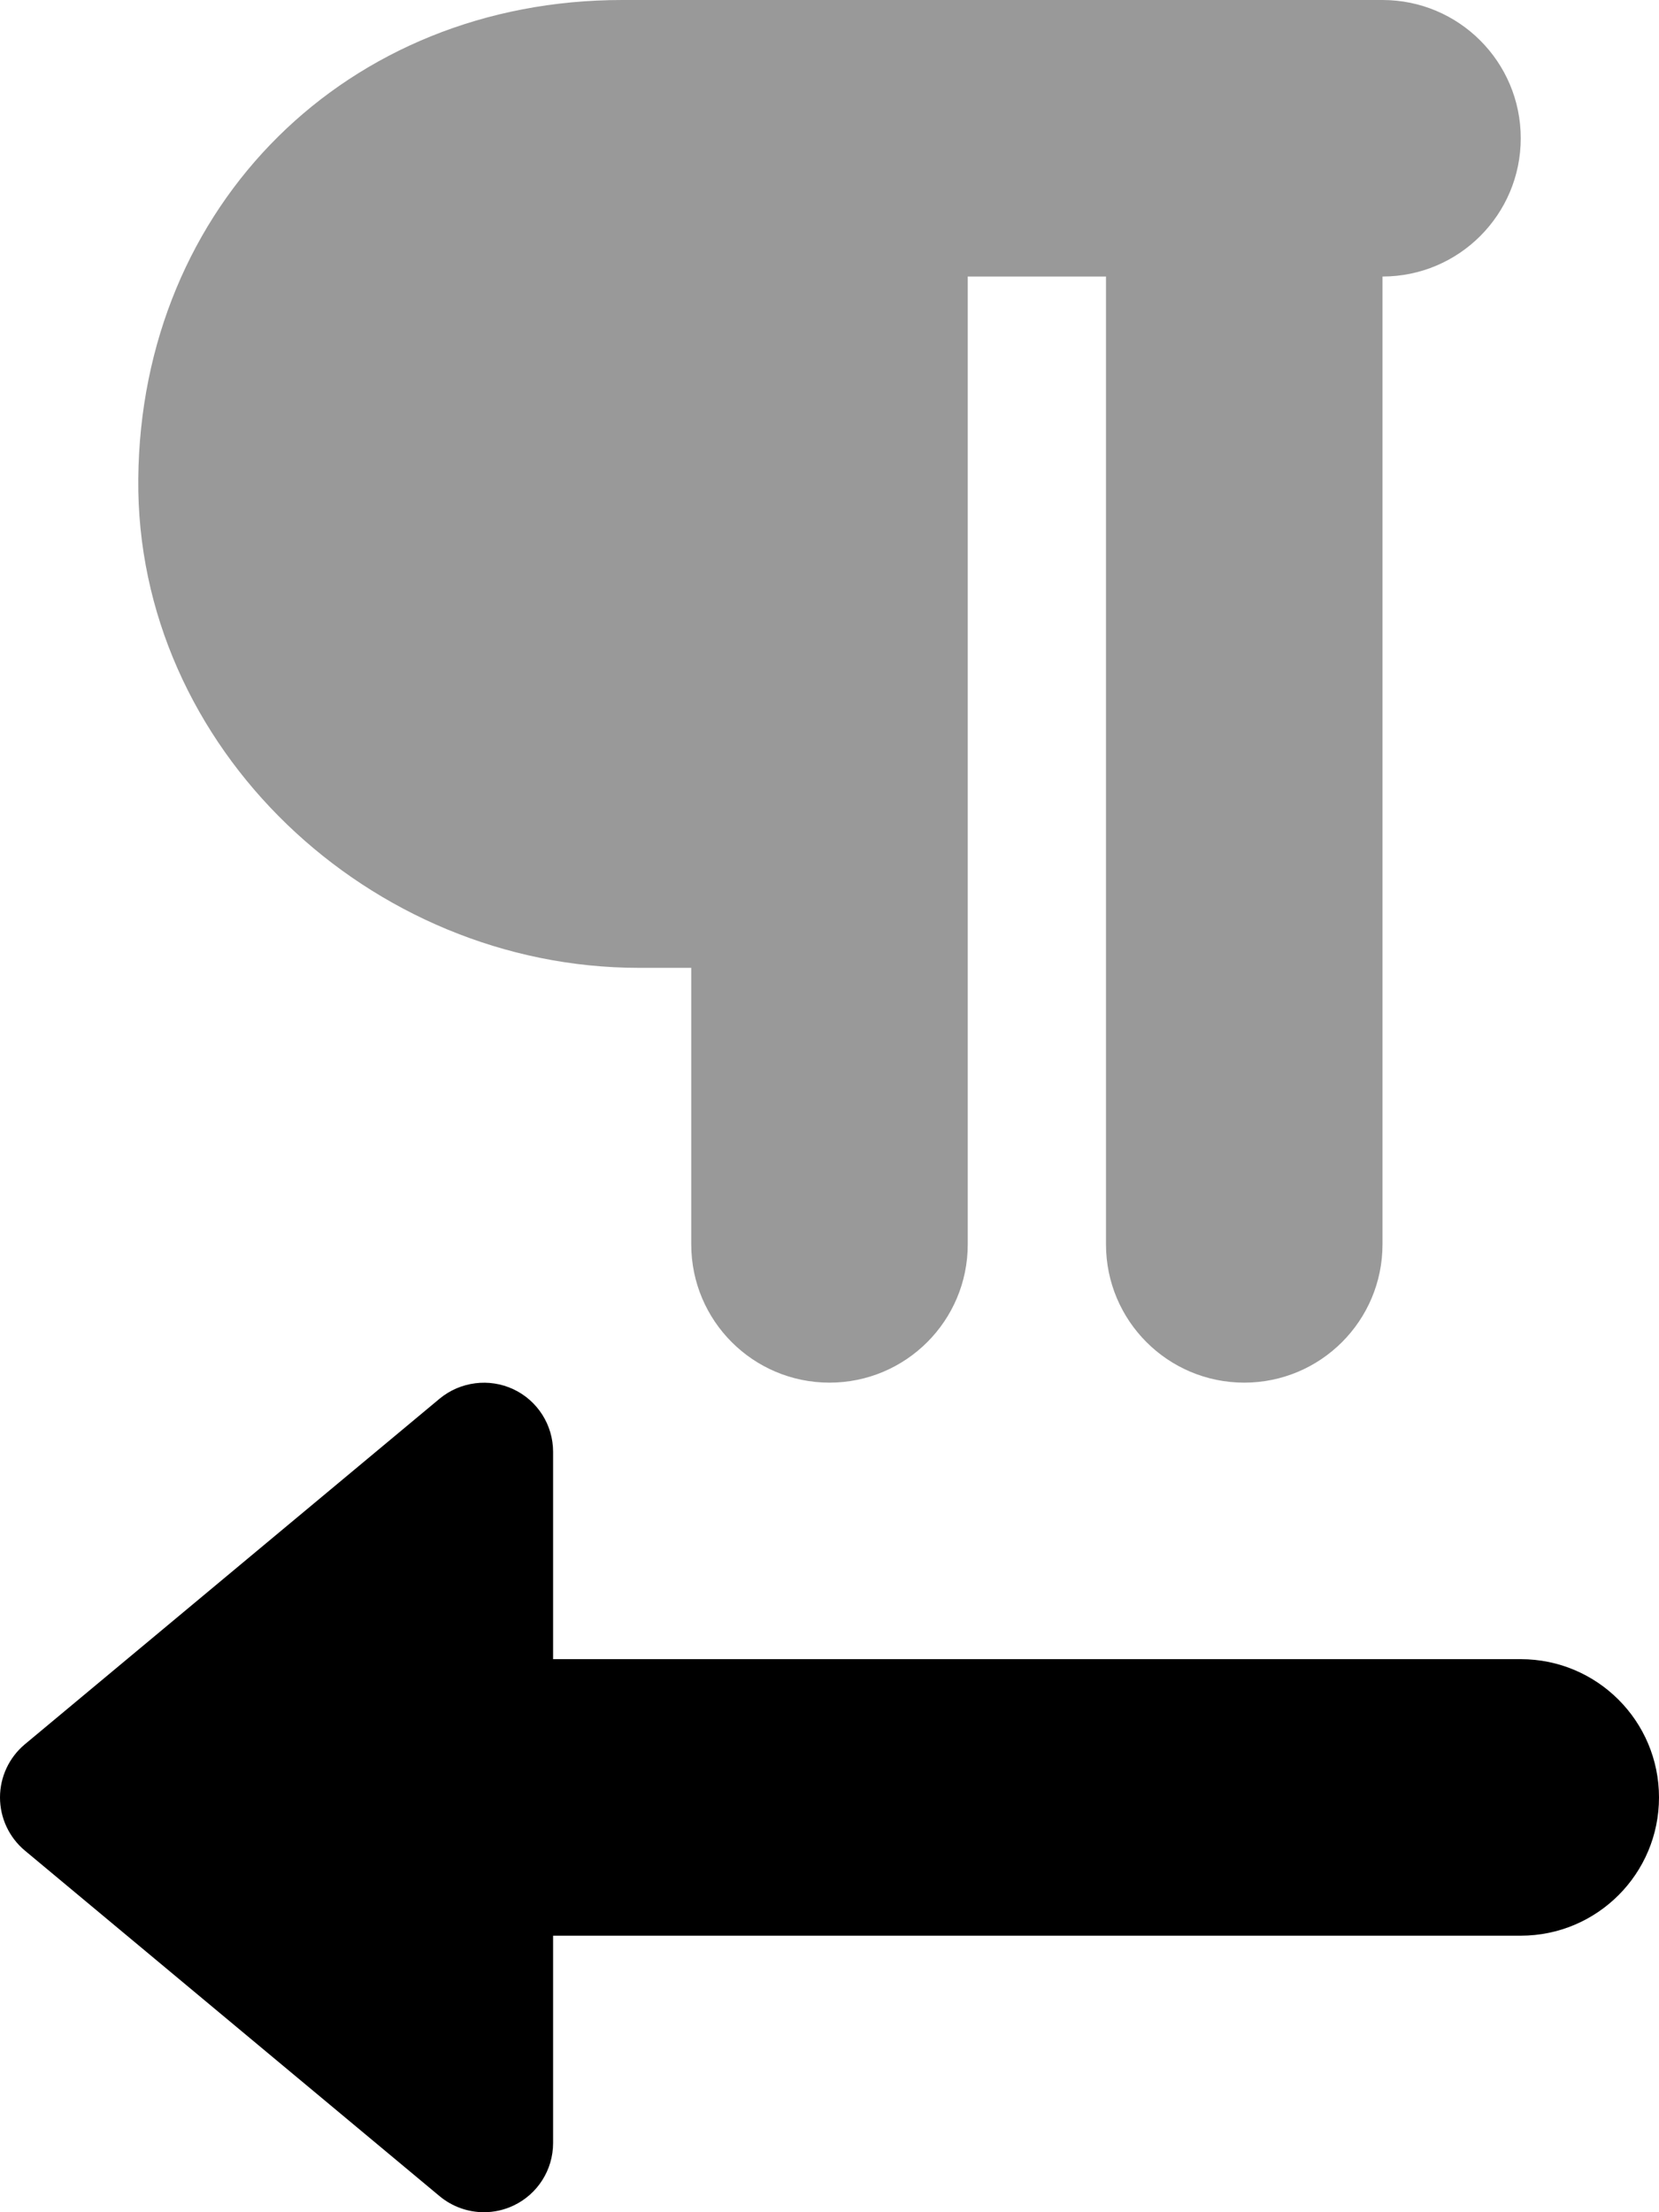
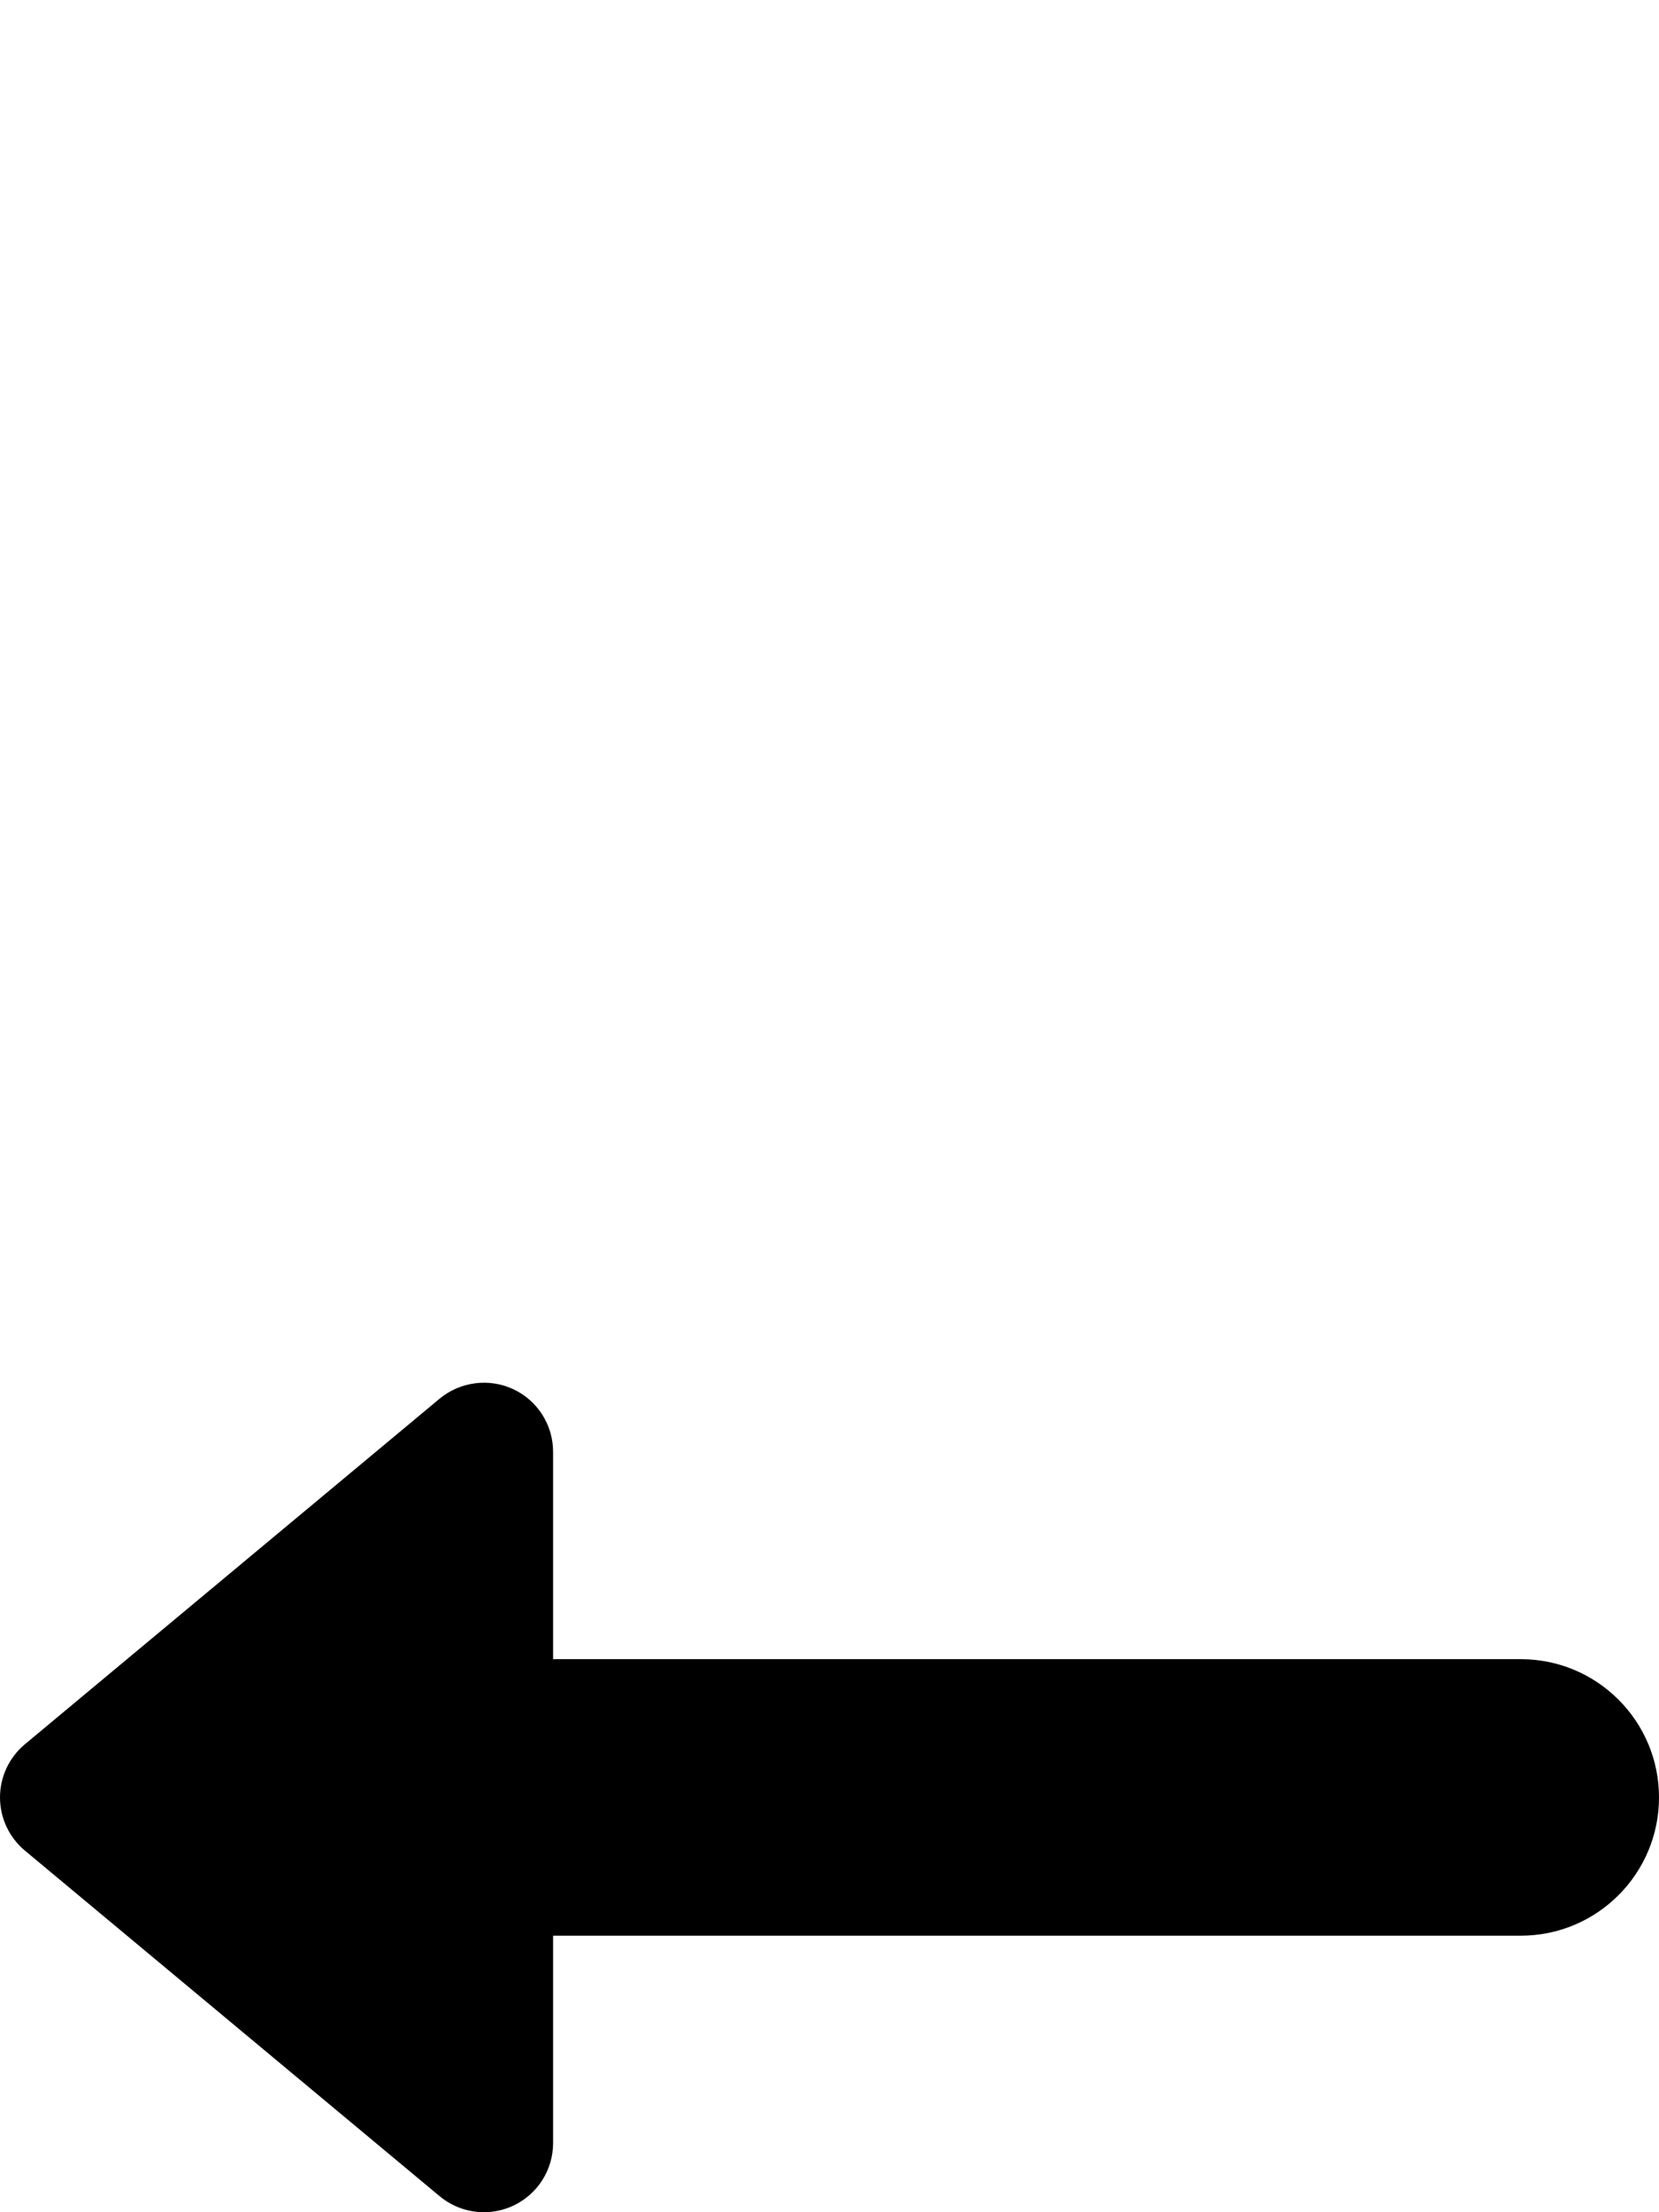
<svg xmlns="http://www.w3.org/2000/svg" viewBox="0 0 384 512">
  <defs>
    <style>.fa-secondary{opacity:.4}</style>
  </defs>
-   <path d="M147.887 224H159.999V288.001C159.999 305.674 174.325 320 191.997 320H192C209.672 320 223.999 305.674 223.999 288.001V64H255.999V288.001C255.999 305.674 270.325 320 287.997 320H288C305.672 320 319.999 305.674 319.999 288.001V64H319.999C337.672 64 351.999 49.673 351.999 32V31.999C351.999 14.326 337.672 0 320 0H143.999C80.391 0 32.588 47.413 32.005 110.824C31.432 173.078 85.63 224 147.887 224Z" class="fa-secondary" />
  <path d="M352.001 384H128.021V336C128.021 329.797 124.426 324.141 118.801 321.516C113.253 318.922 106.564 319.734 101.767 323.703L5.751 403.703C2.11 406.75 0 411.25 0 416S2.11 425.25 5.751 428.297L101.767 508.297C104.705 510.734 108.346 512 112.018 512C114.315 512 116.644 511.5 118.801 510.484C124.426 507.859 128.021 502.203 128.021 496V448H351.999C369.673 448 384 433.673 384 415.999V415.999C384 398.326 369.674 384 352.001 384Z" class="fa-primary" />
</svg>